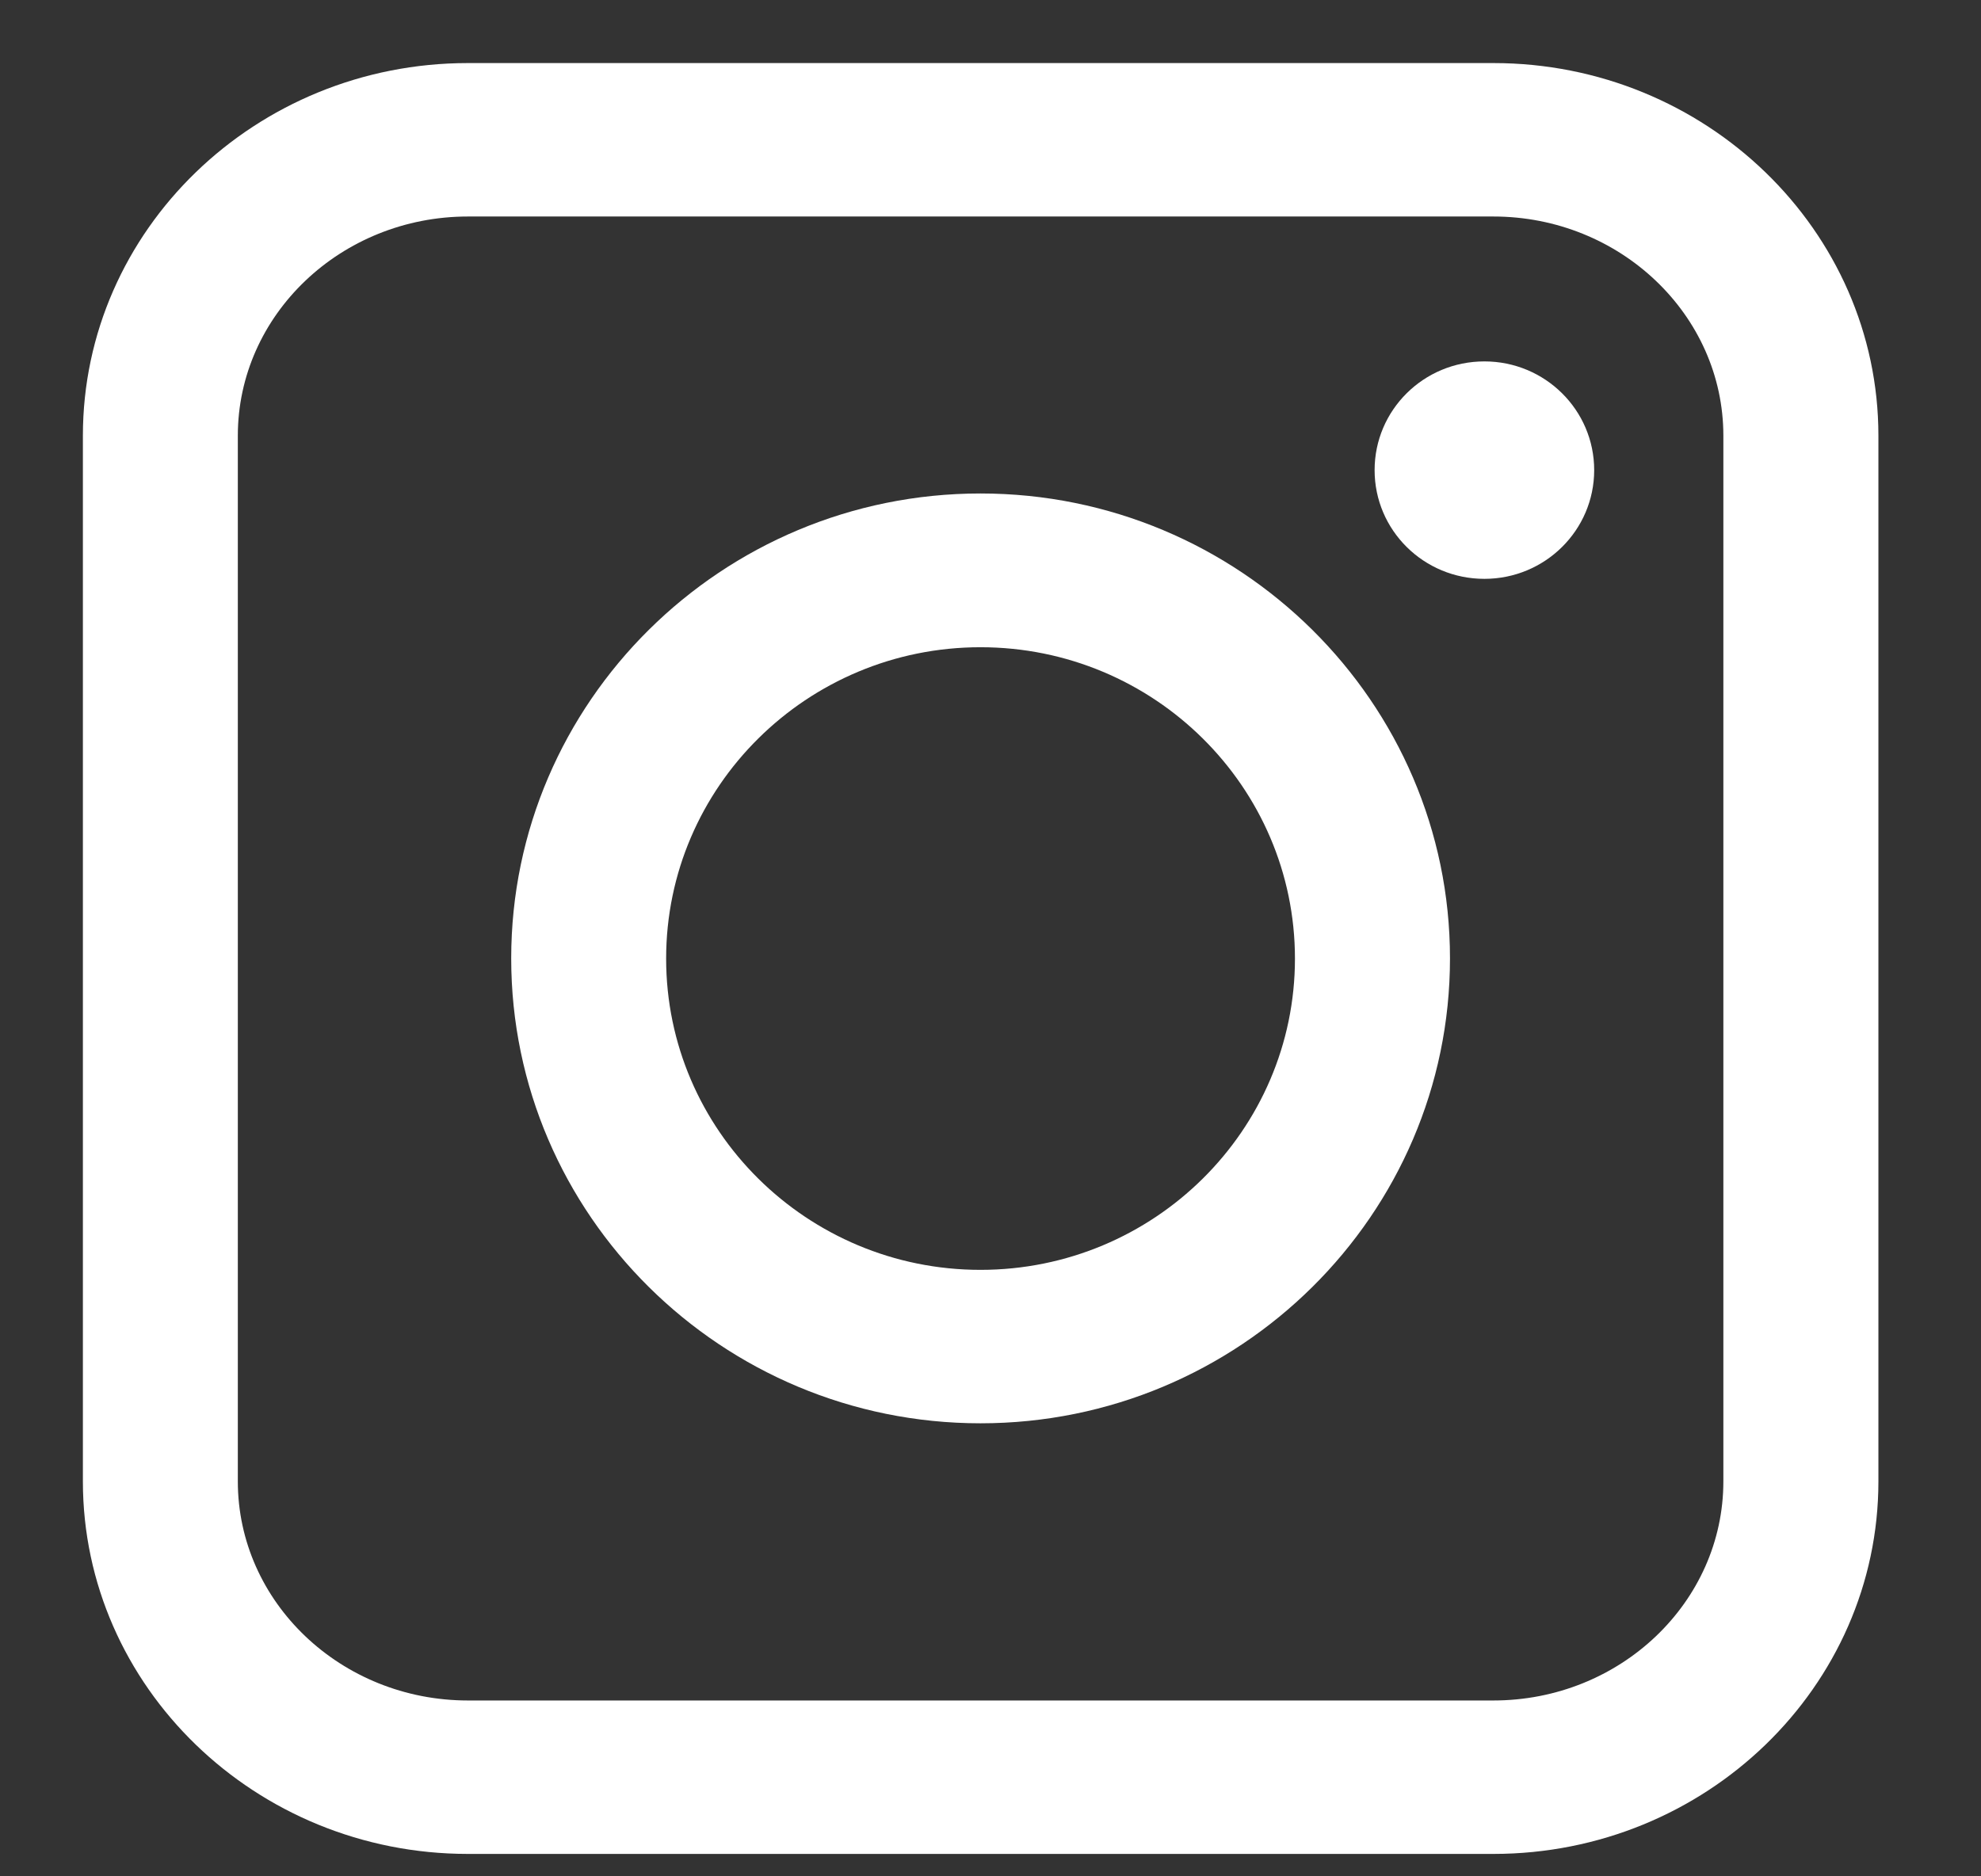
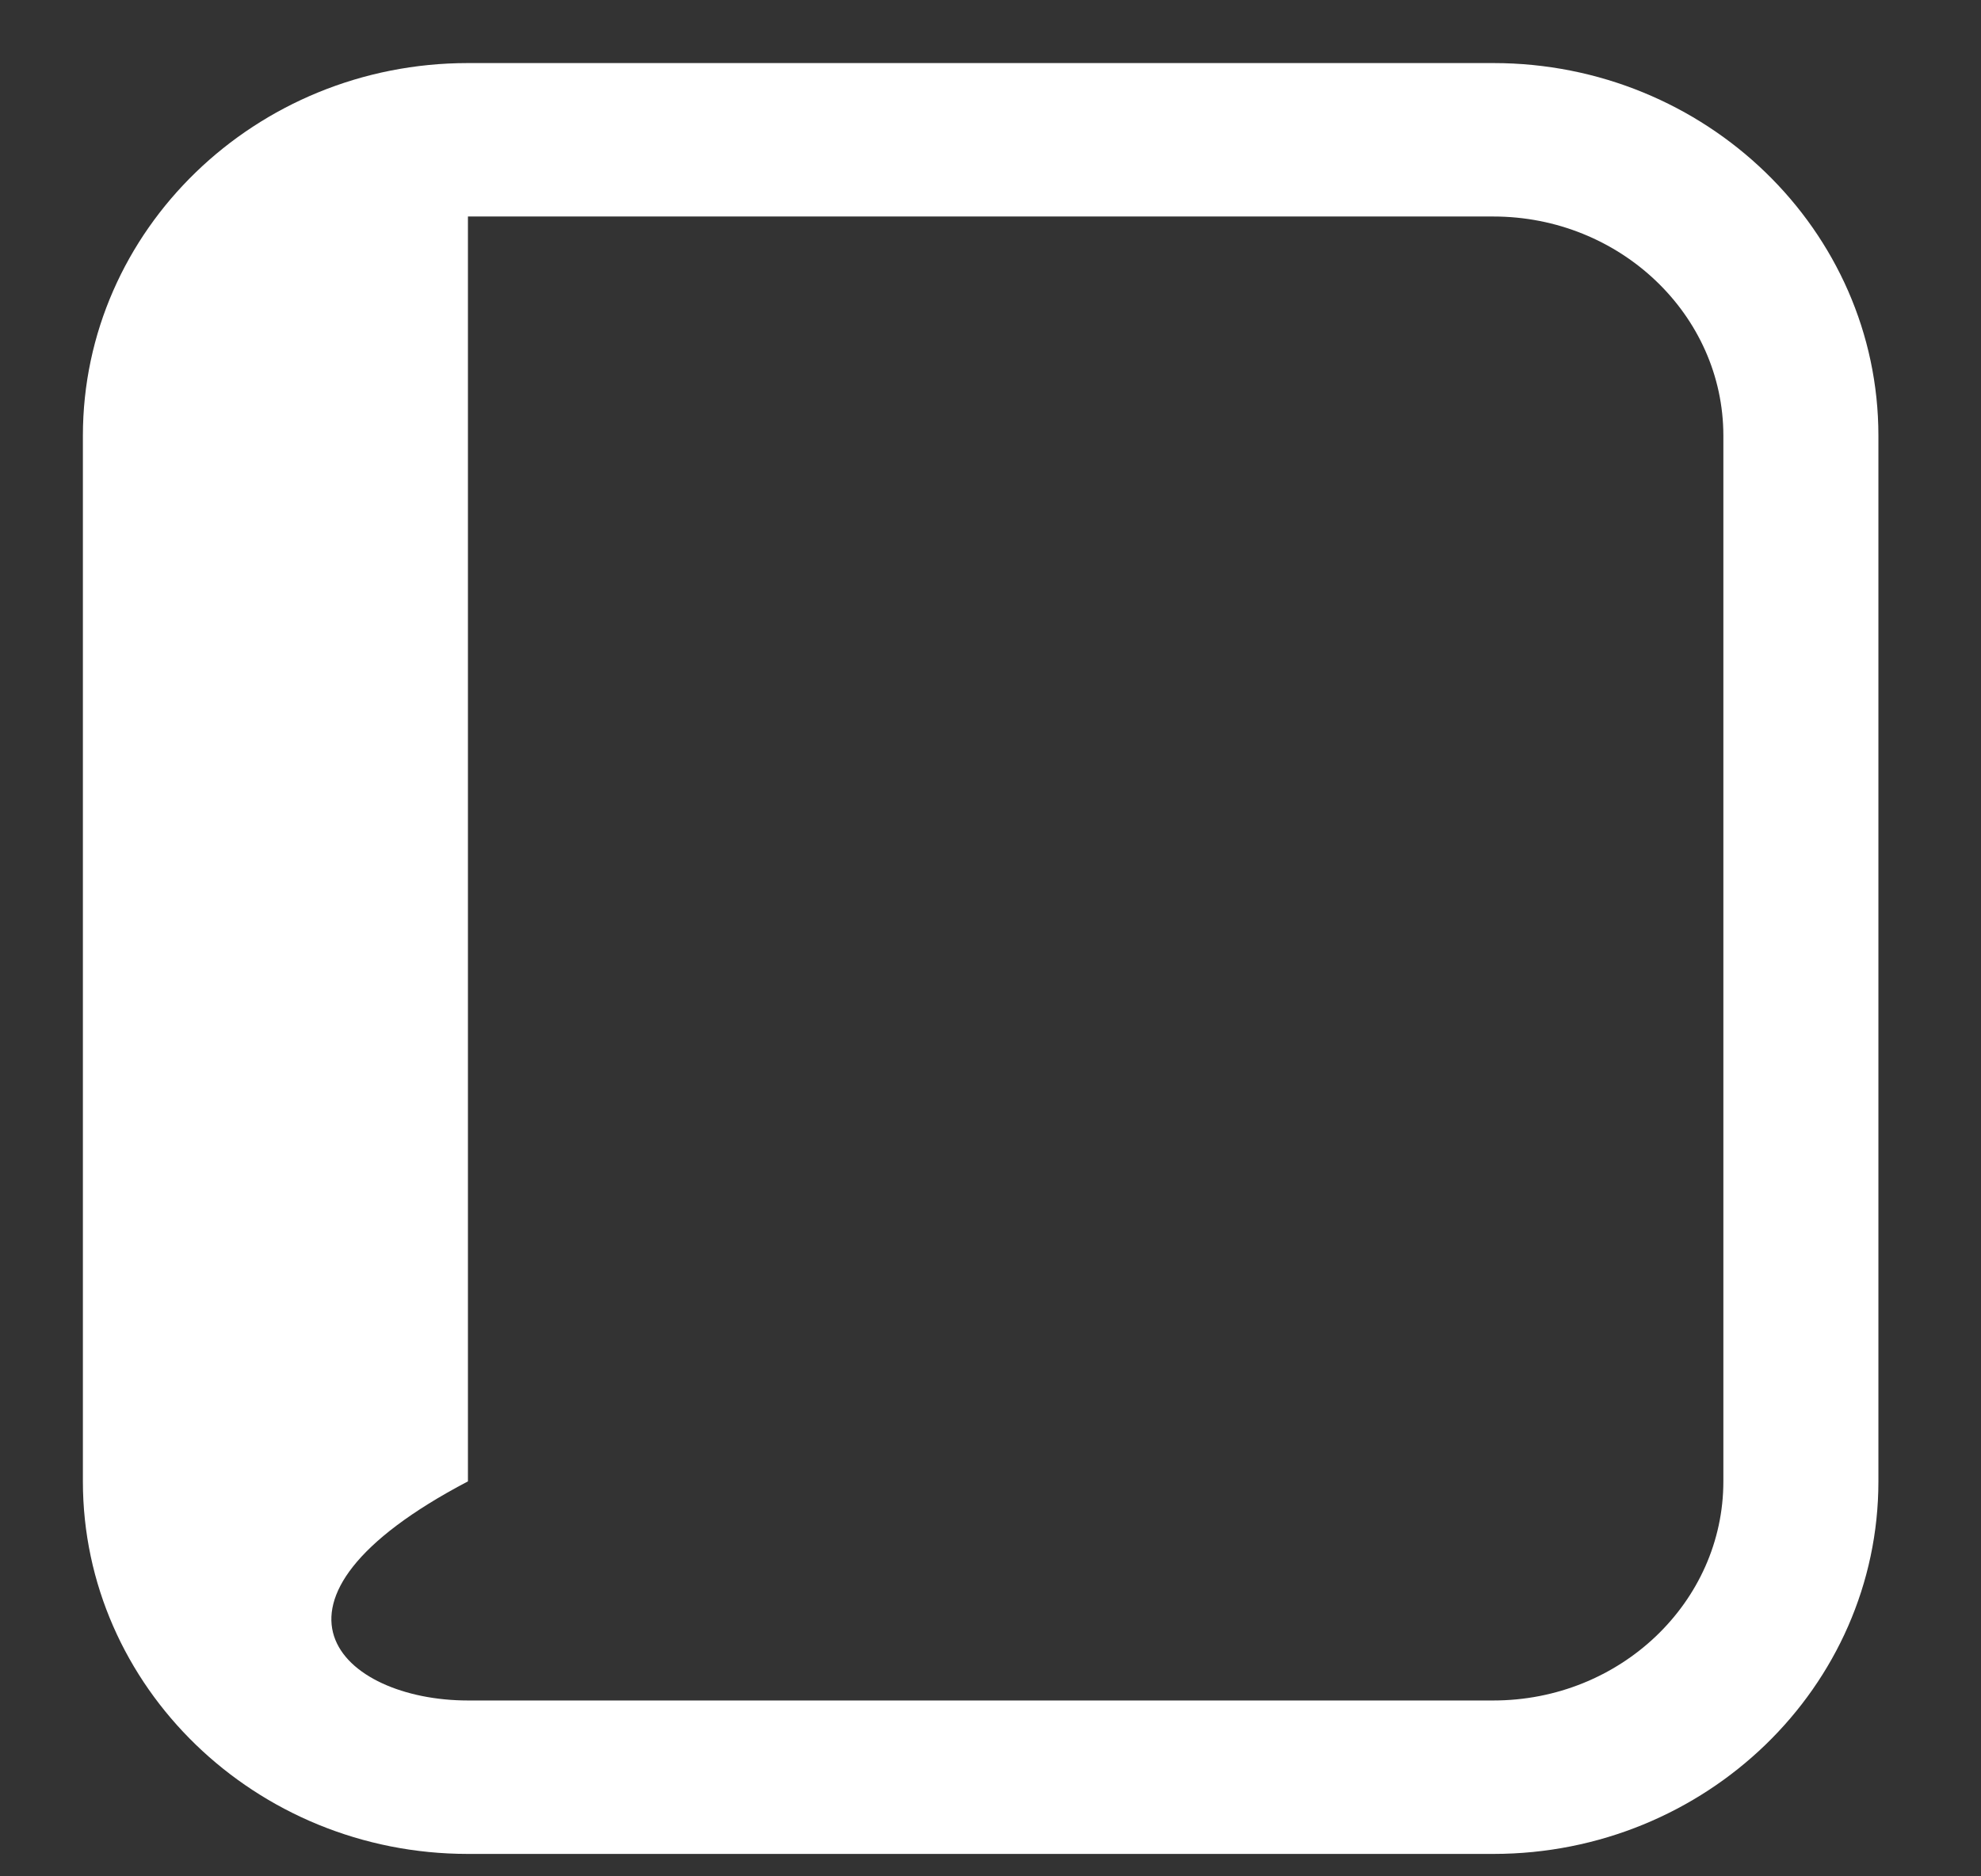
<svg xmlns="http://www.w3.org/2000/svg" width="19" height="18" viewBox="0 0 19 18" fill="none">
  <rect x="0" y="0" width="19" height="18" fill="#333333" stroke="none" />
-   <path d="M14.323 17.785H4.488C2.451 17.785 0.795 16.181 0.795 14.211V4.18C0.795 2.208 2.451 0.605 4.488 0.605H14.323C16.36 0.605 18.016 2.21 18.016 4.18V14.211C18.016 16.182 16.36 17.785 14.323 17.785ZM4.488 2.077C3.271 2.077 2.281 3.021 2.281 4.18V14.211C2.281 15.37 3.271 16.313 4.488 16.313H14.323C15.54 16.313 16.529 15.37 16.529 14.211V4.18C16.529 3.021 15.538 2.077 14.323 2.077H4.488Z" fill="white" />
-   <path d="M9.404 13.654C6.923 13.654 4.903 11.654 4.903 9.194C4.903 6.735 6.923 4.734 9.404 4.734C11.886 4.734 13.907 6.735 13.907 9.194C13.907 11.654 11.887 13.654 9.404 13.654ZM9.404 6.209C7.741 6.209 6.389 7.548 6.389 9.196C6.389 10.843 7.741 12.182 9.404 12.182C11.068 12.182 12.42 10.843 12.42 9.196C12.42 7.548 11.068 6.209 9.404 6.209Z" fill="white" />
-   <path d="M15.29 4.51C15.29 5.086 14.819 5.553 14.237 5.553C13.654 5.553 13.184 5.086 13.184 4.51C13.184 3.934 13.654 3.467 14.237 3.467C14.819 3.467 15.29 3.934 15.29 4.51Z" fill="white" />
+   <path d="M14.323 17.785H4.488C2.451 17.785 0.795 16.181 0.795 14.211V4.18C0.795 2.208 2.451 0.605 4.488 0.605H14.323C16.36 0.605 18.016 2.21 18.016 4.18V14.211C18.016 16.182 16.36 17.785 14.323 17.785ZM4.488 2.077V14.211C2.281 15.37 3.271 16.313 4.488 16.313H14.323C15.54 16.313 16.529 15.37 16.529 14.211V4.18C16.529 3.021 15.538 2.077 14.323 2.077H4.488Z" fill="white" />
</svg>